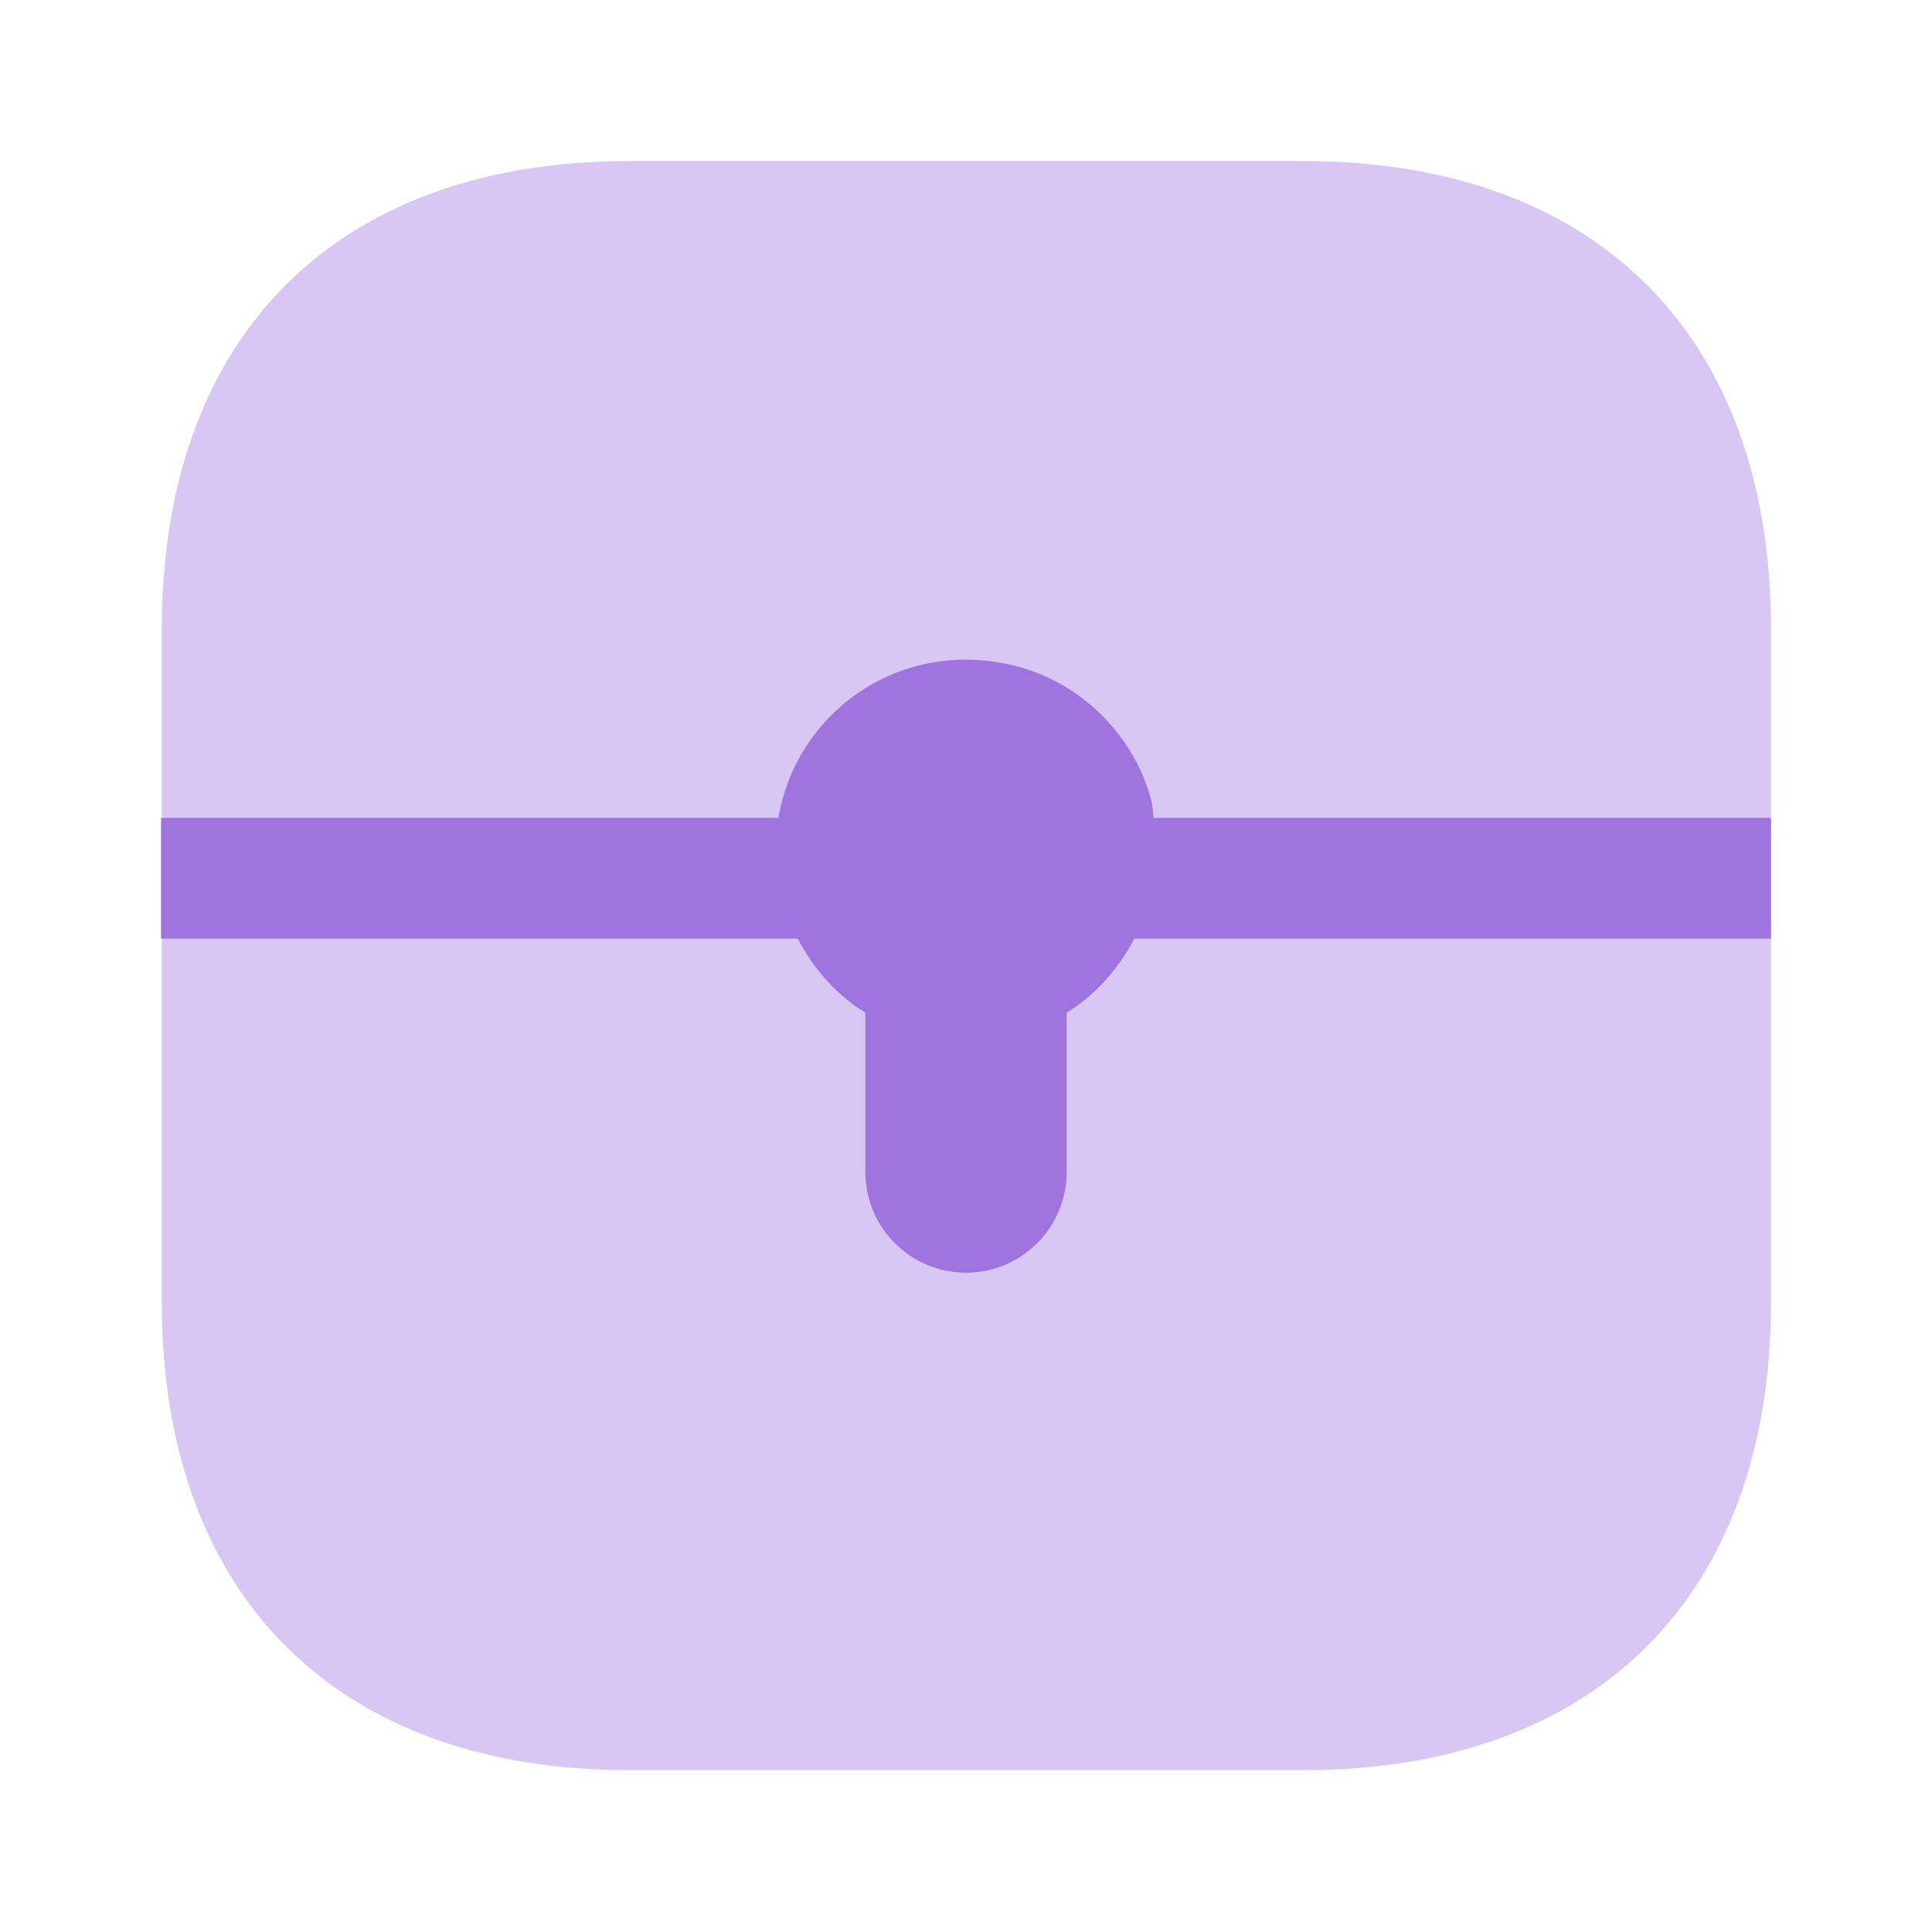
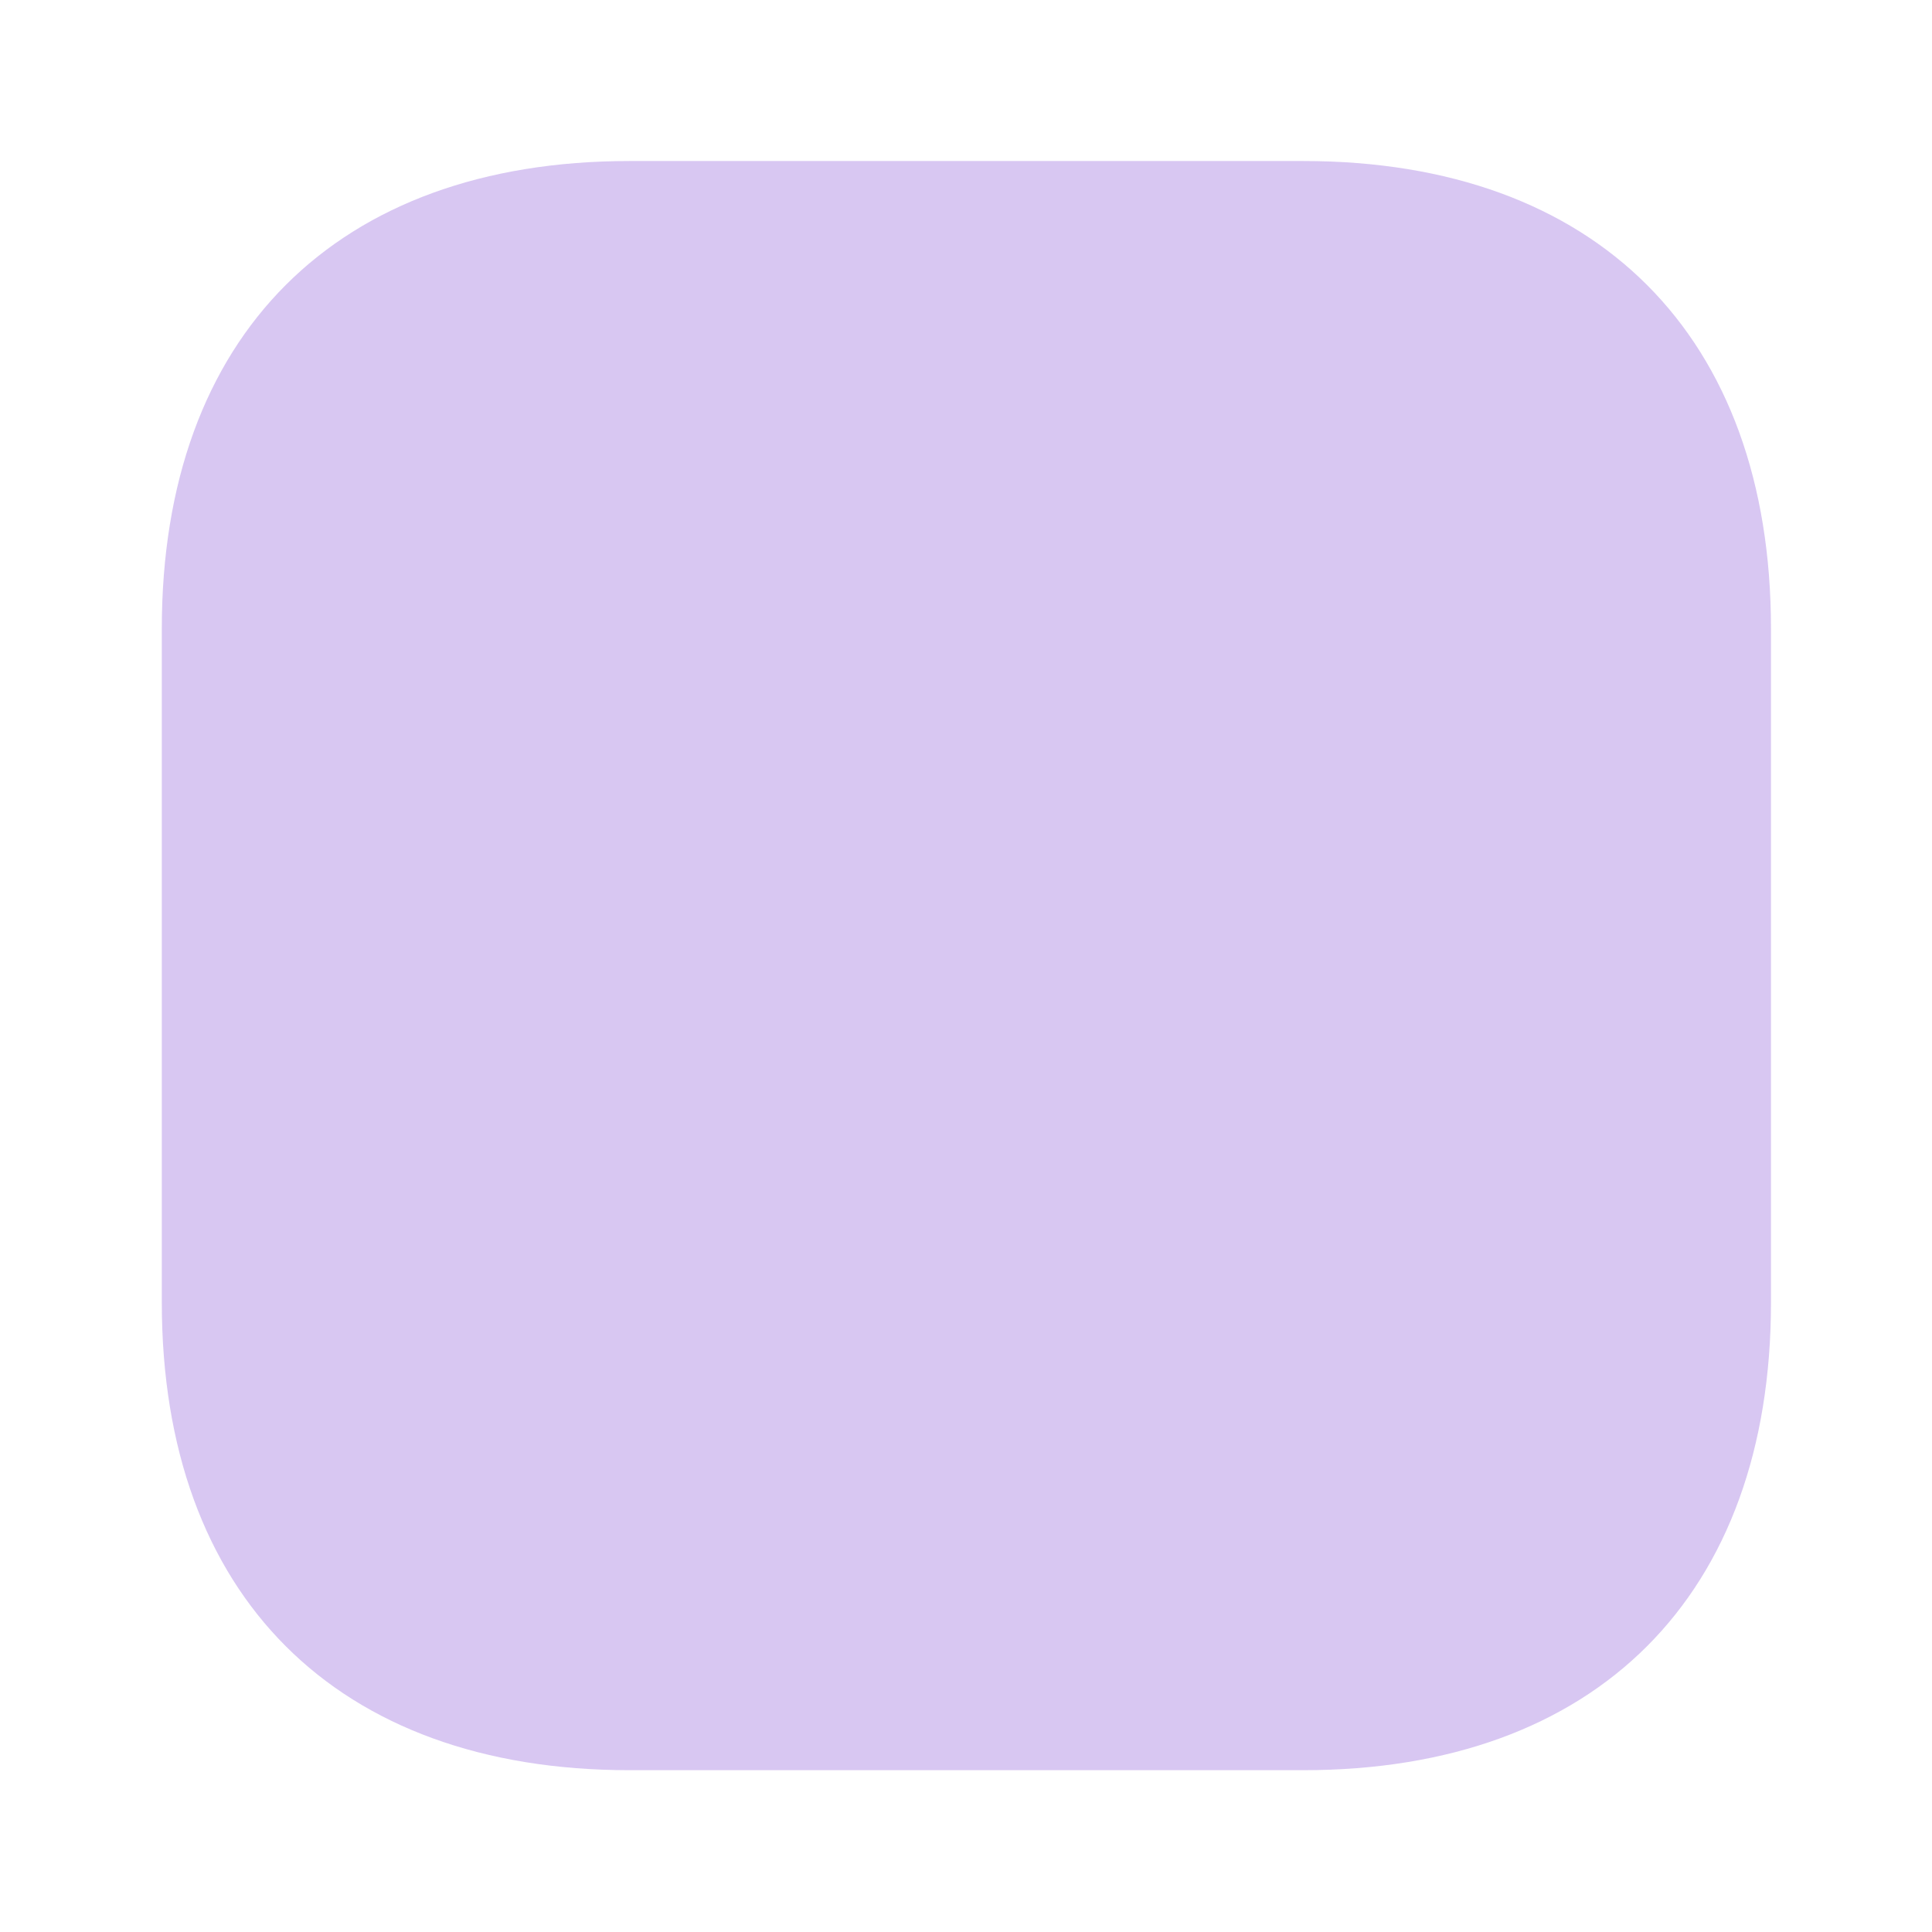
<svg xmlns="http://www.w3.org/2000/svg" width="32" height="32" viewBox="0 0 32 32" fill="none">
  <path opacity="0.4" d="M21.587 2.667H10.427C5.573 2.667 2.68 5.56 2.68 10.413V21.573C2.68 26.427 5.573 29.32 10.427 29.32H21.587C26.44 29.32 29.333 26.427 29.333 21.573V10.413C29.333 5.56 26.44 2.667 21.587 2.667Z" fill="#9F74DF" />
-   <path d="M29.333 13.547H19.107C19.093 13.453 19.093 13.347 19.067 13.253C18.787 12.187 17.92 11.32 16.853 11.04C14.933 10.533 13.187 11.787 12.893 13.547H2.667V15.547H13.213C13.48 16.053 13.853 16.48 14.333 16.773V19.413C14.333 20.333 15.08 21.08 16 21.08C16.92 21.08 17.667 20.333 17.667 19.413V16.773C18.147 16.48 18.52 16.053 18.787 15.547H29.333V13.547Z" fill="#9F74DF" />
</svg>